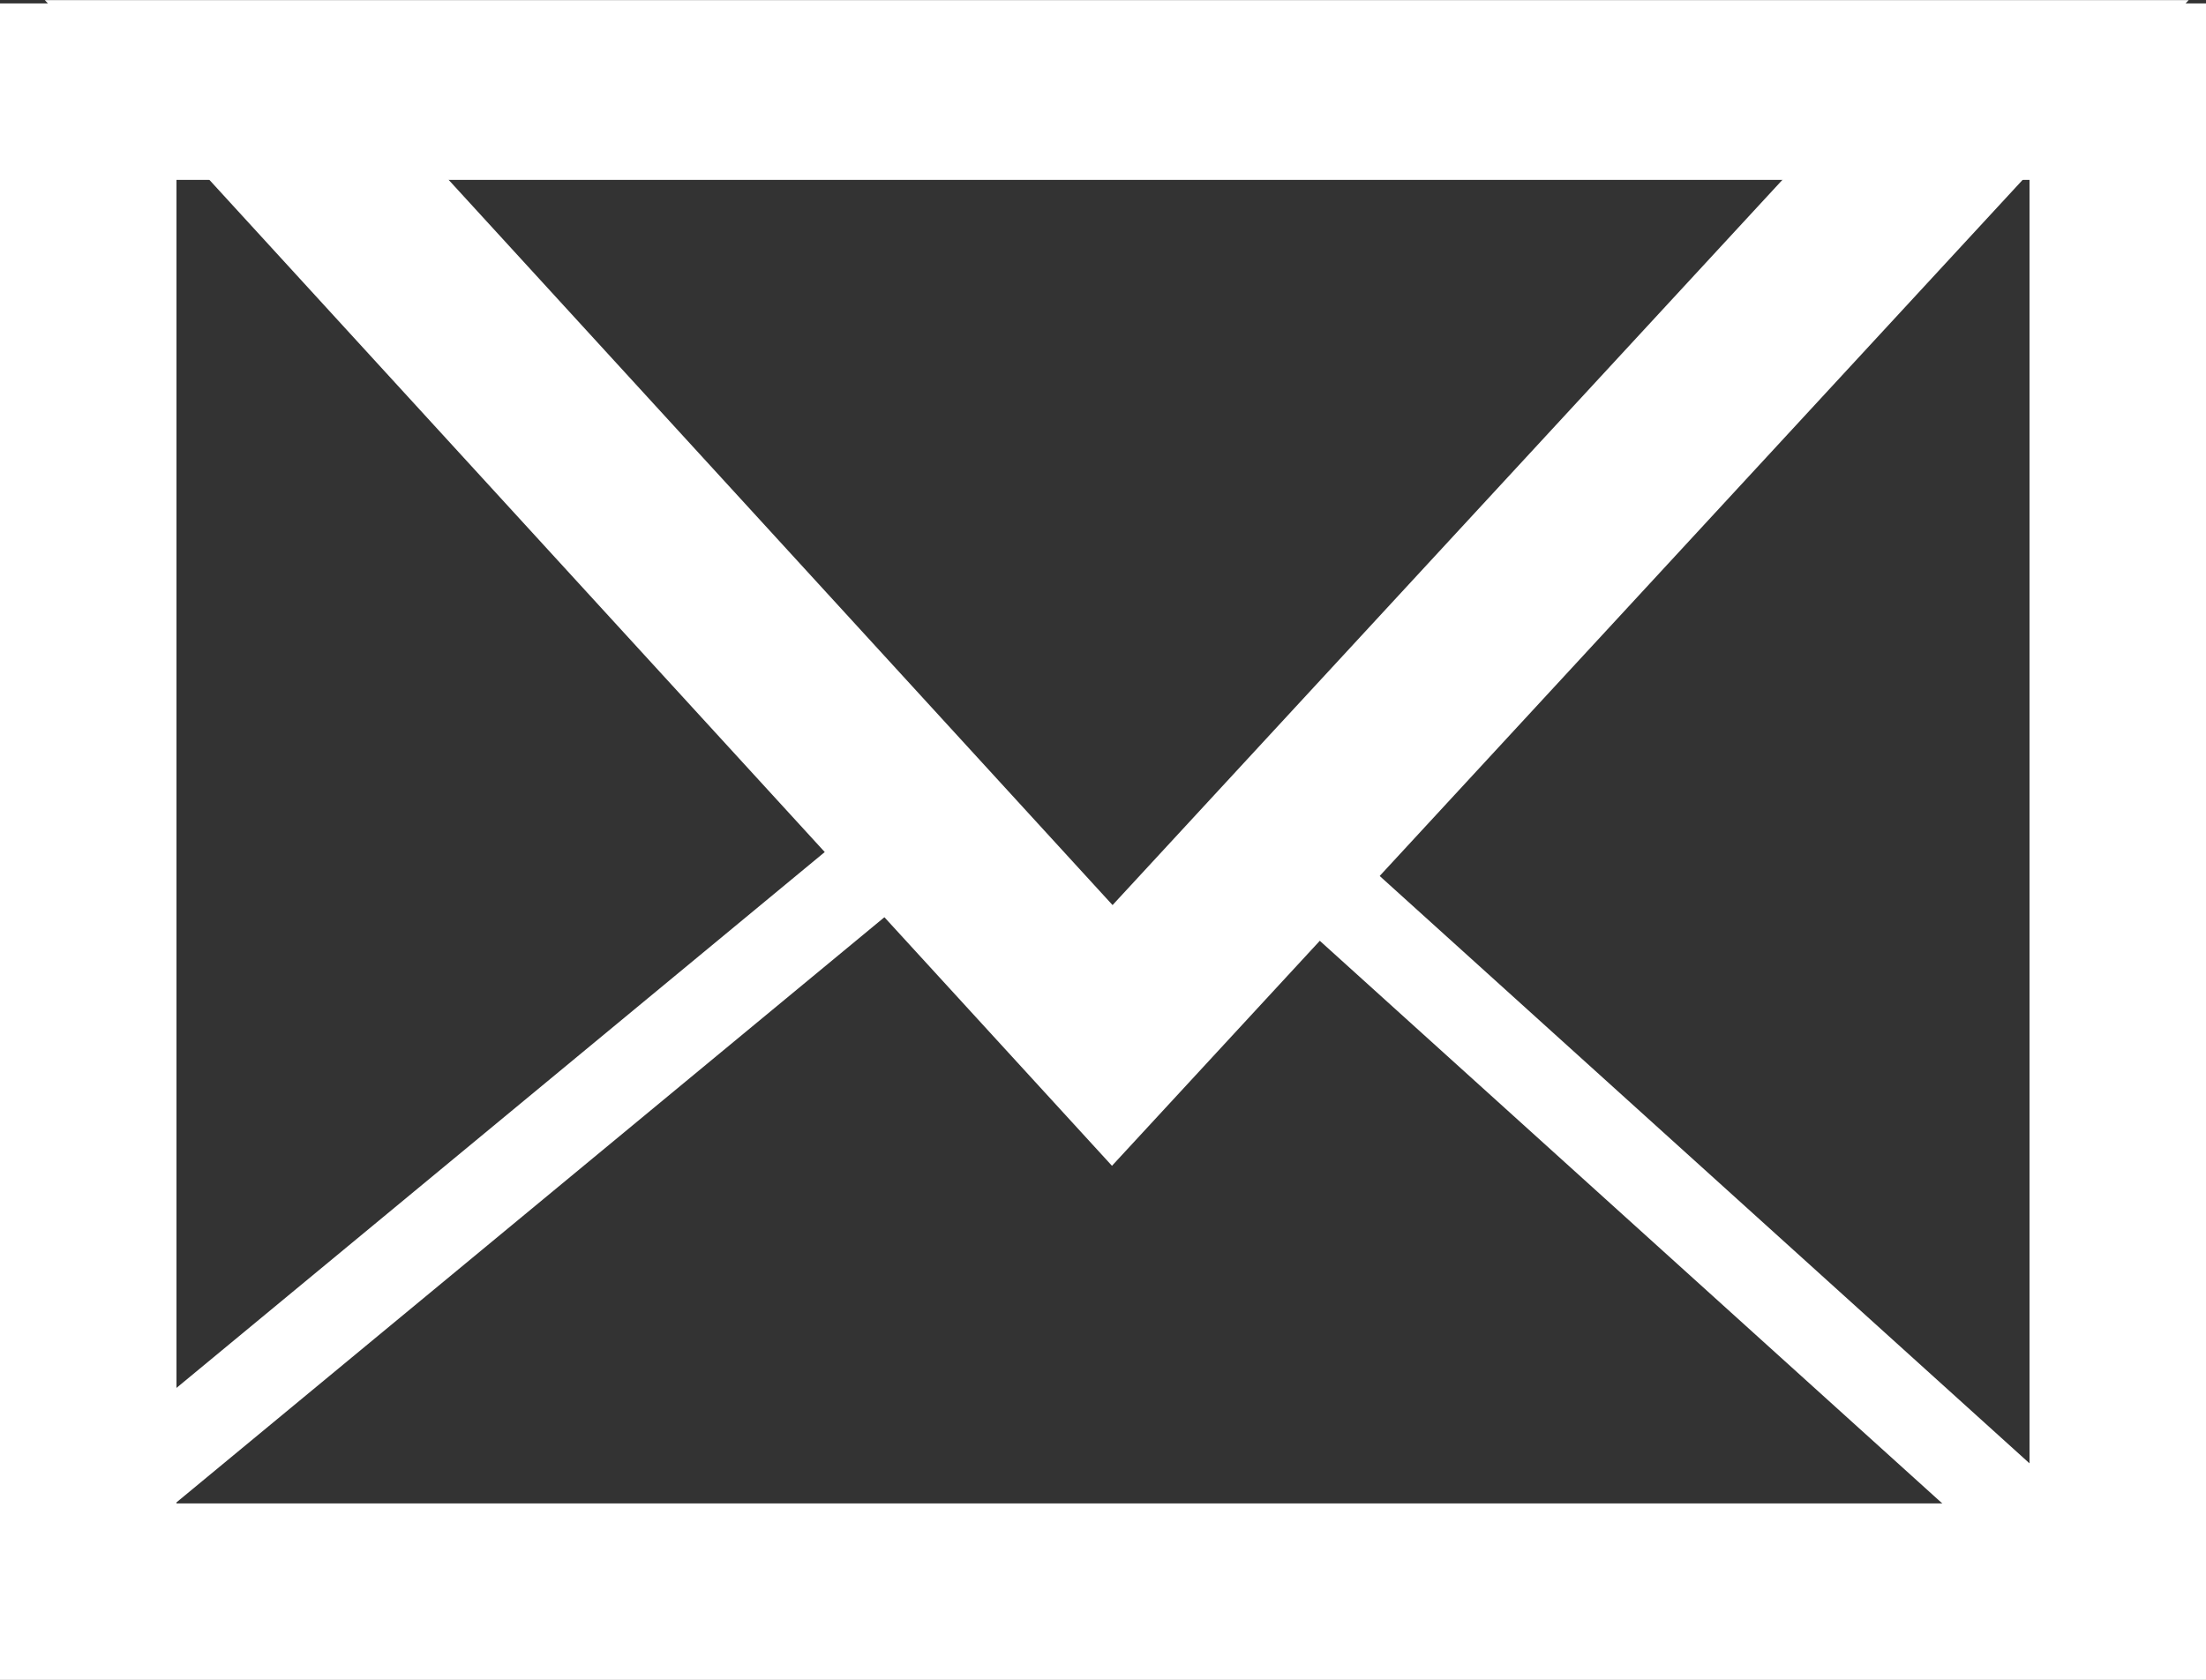
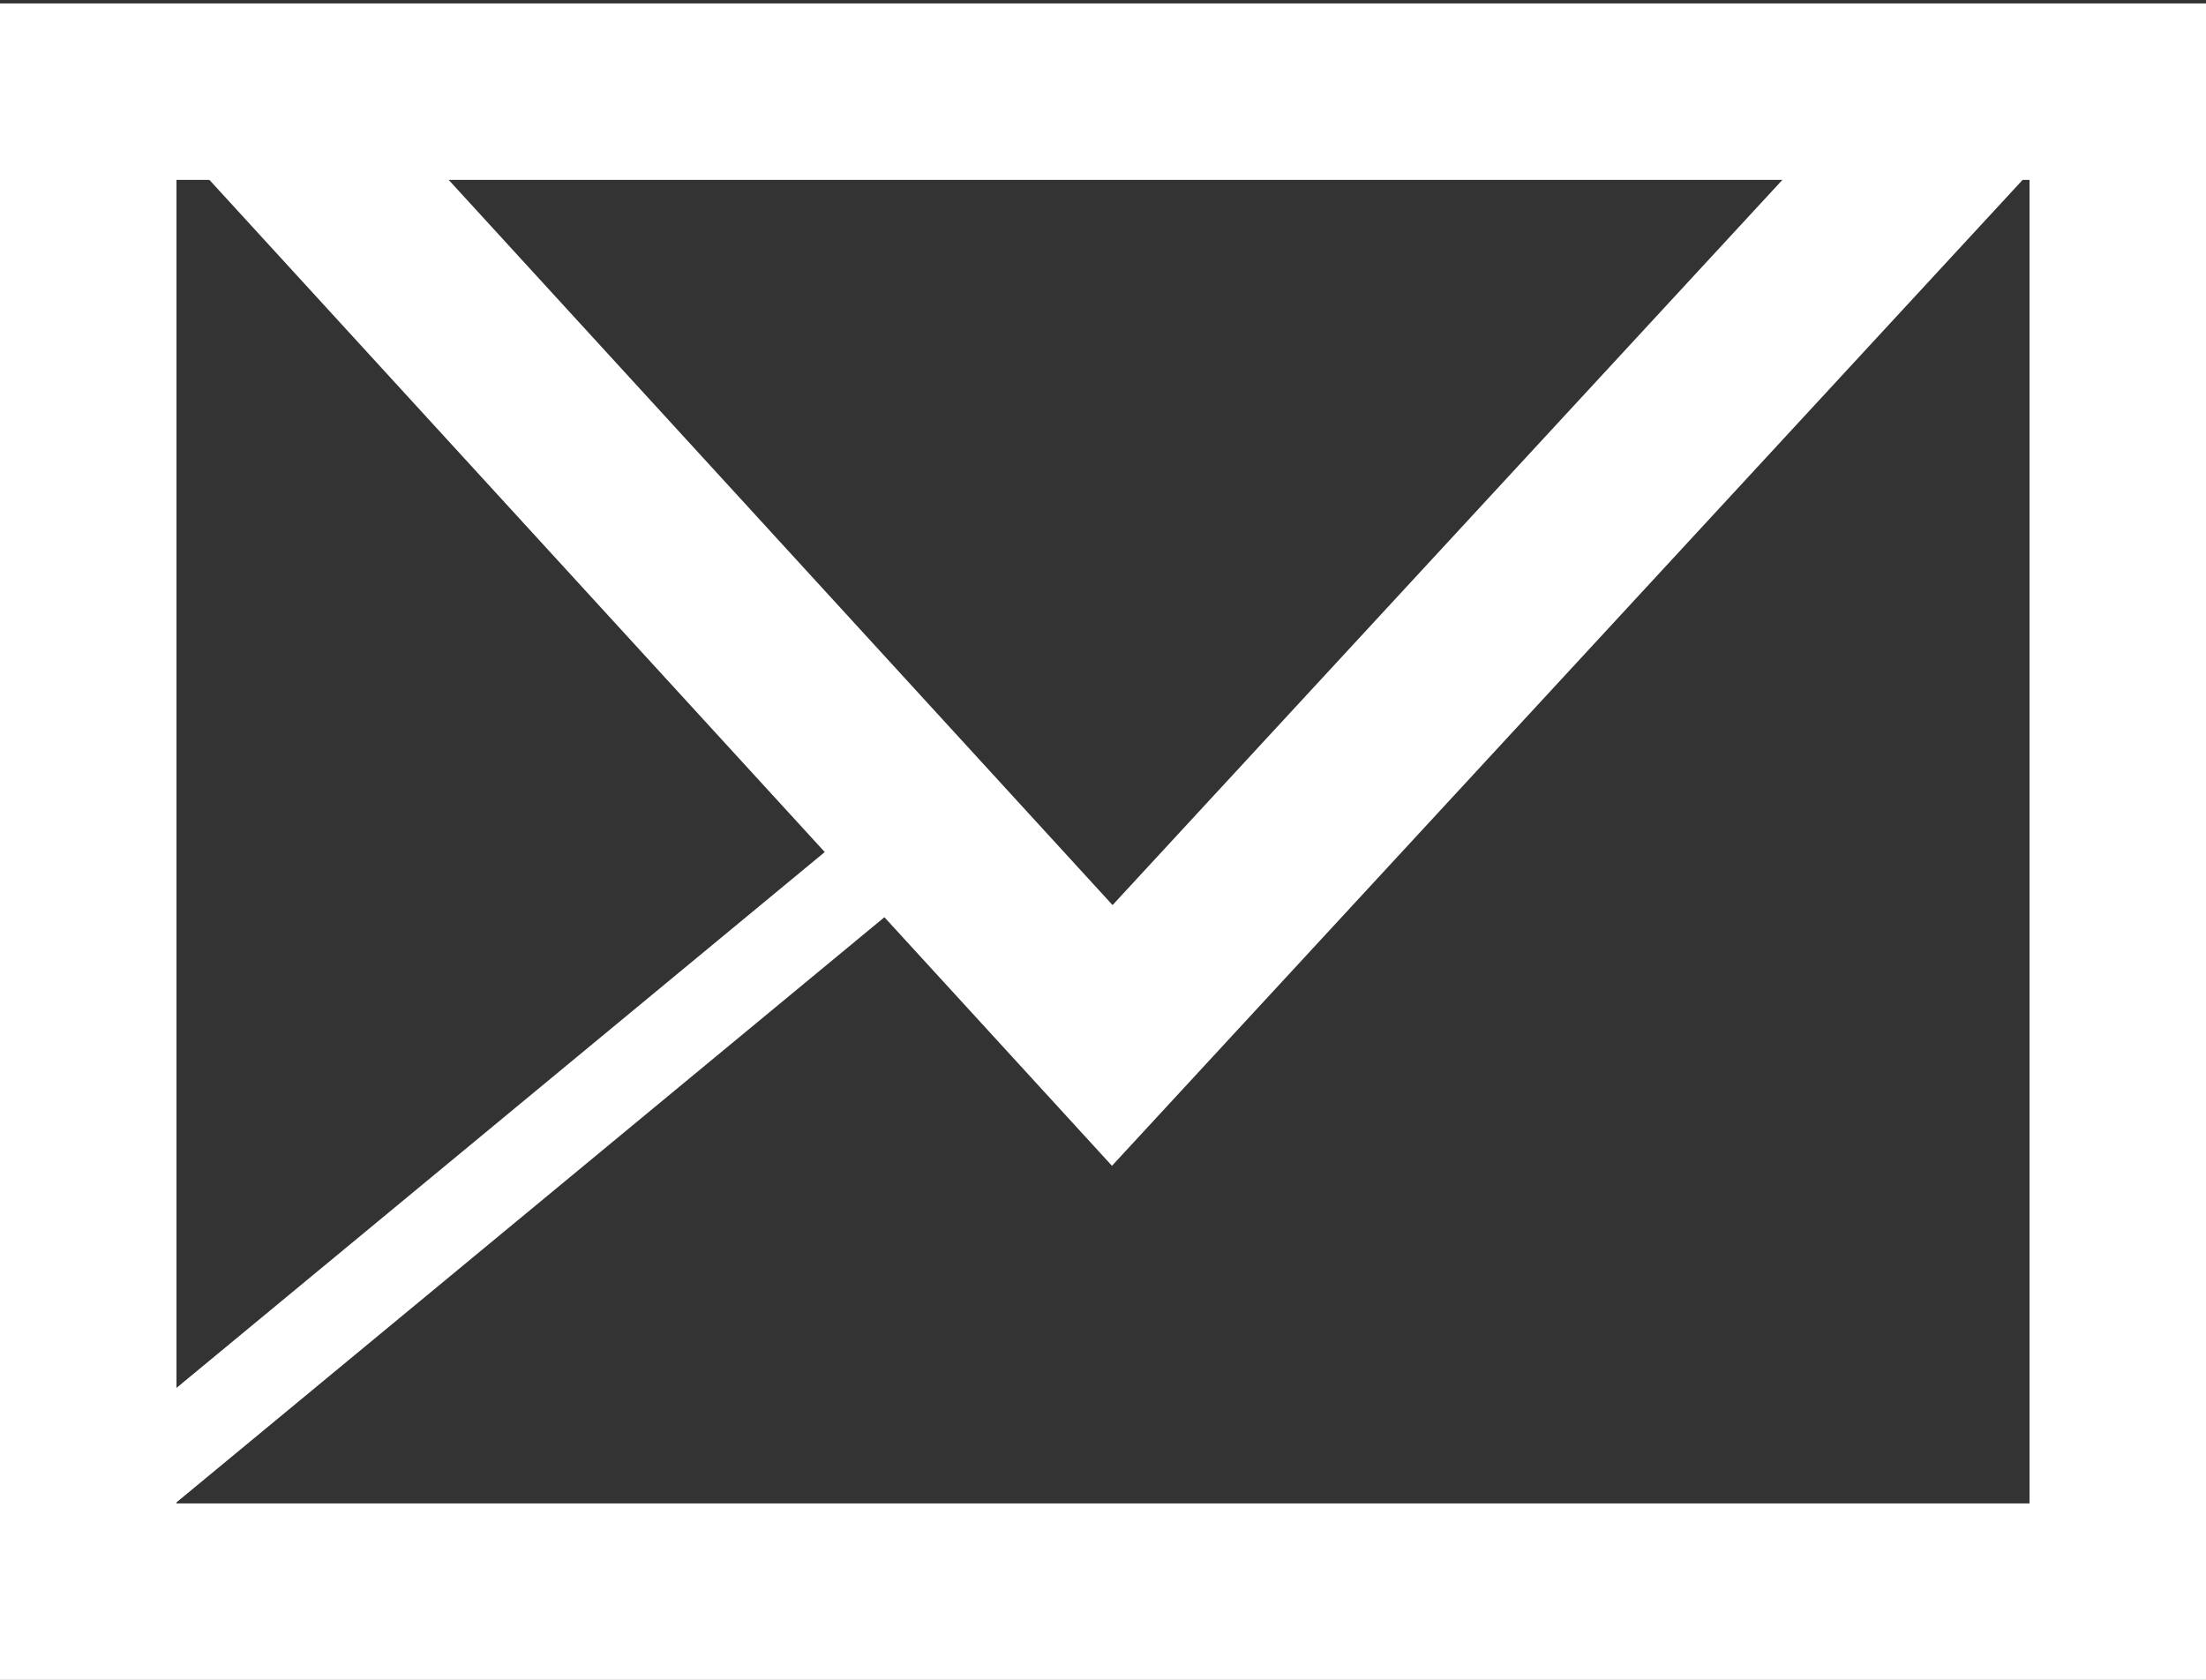
<svg xmlns="http://www.w3.org/2000/svg" width="25" height="19.039" viewBox="0 0 25 19.039">
  <rect x="0" y="0" width="25" height="19.039" fill="#333333" stroke="none" />
  <g transform="translate(-1441 -20.203)">
    <g transform="translate(1441 20.242)" fill="none" stroke="#fff" stroke-width="2">
-       <rect width="25" height="19" stroke="none" />
      <rect x="1" y="1" width="23" height="17" fill="none" />
    </g>
-     <path d="M-19943.389-21918.437l9.826,10.734,9.914-10.734Z" transform="translate(21387.168 21939.641)" fill="none" stroke="#fff" stroke-width="2" />
+     <path d="M-19943.389-21918.437l9.826,10.734,9.914-10.734" transform="translate(21387.168 21939.641)" fill="none" stroke="#fff" stroke-width="2" />
    <path d="M-19946.166-21902.465l9.777-8.082" transform="translate(21387.809 21940.168)" fill="none" stroke="#fff" stroke-width="1" />
-     <path d="M-19937.223-21902.465l-8.941-8.082" transform="translate(21401.49 21940.168)" fill="none" stroke="#fff" stroke-width="1" />
  </g>
</svg>